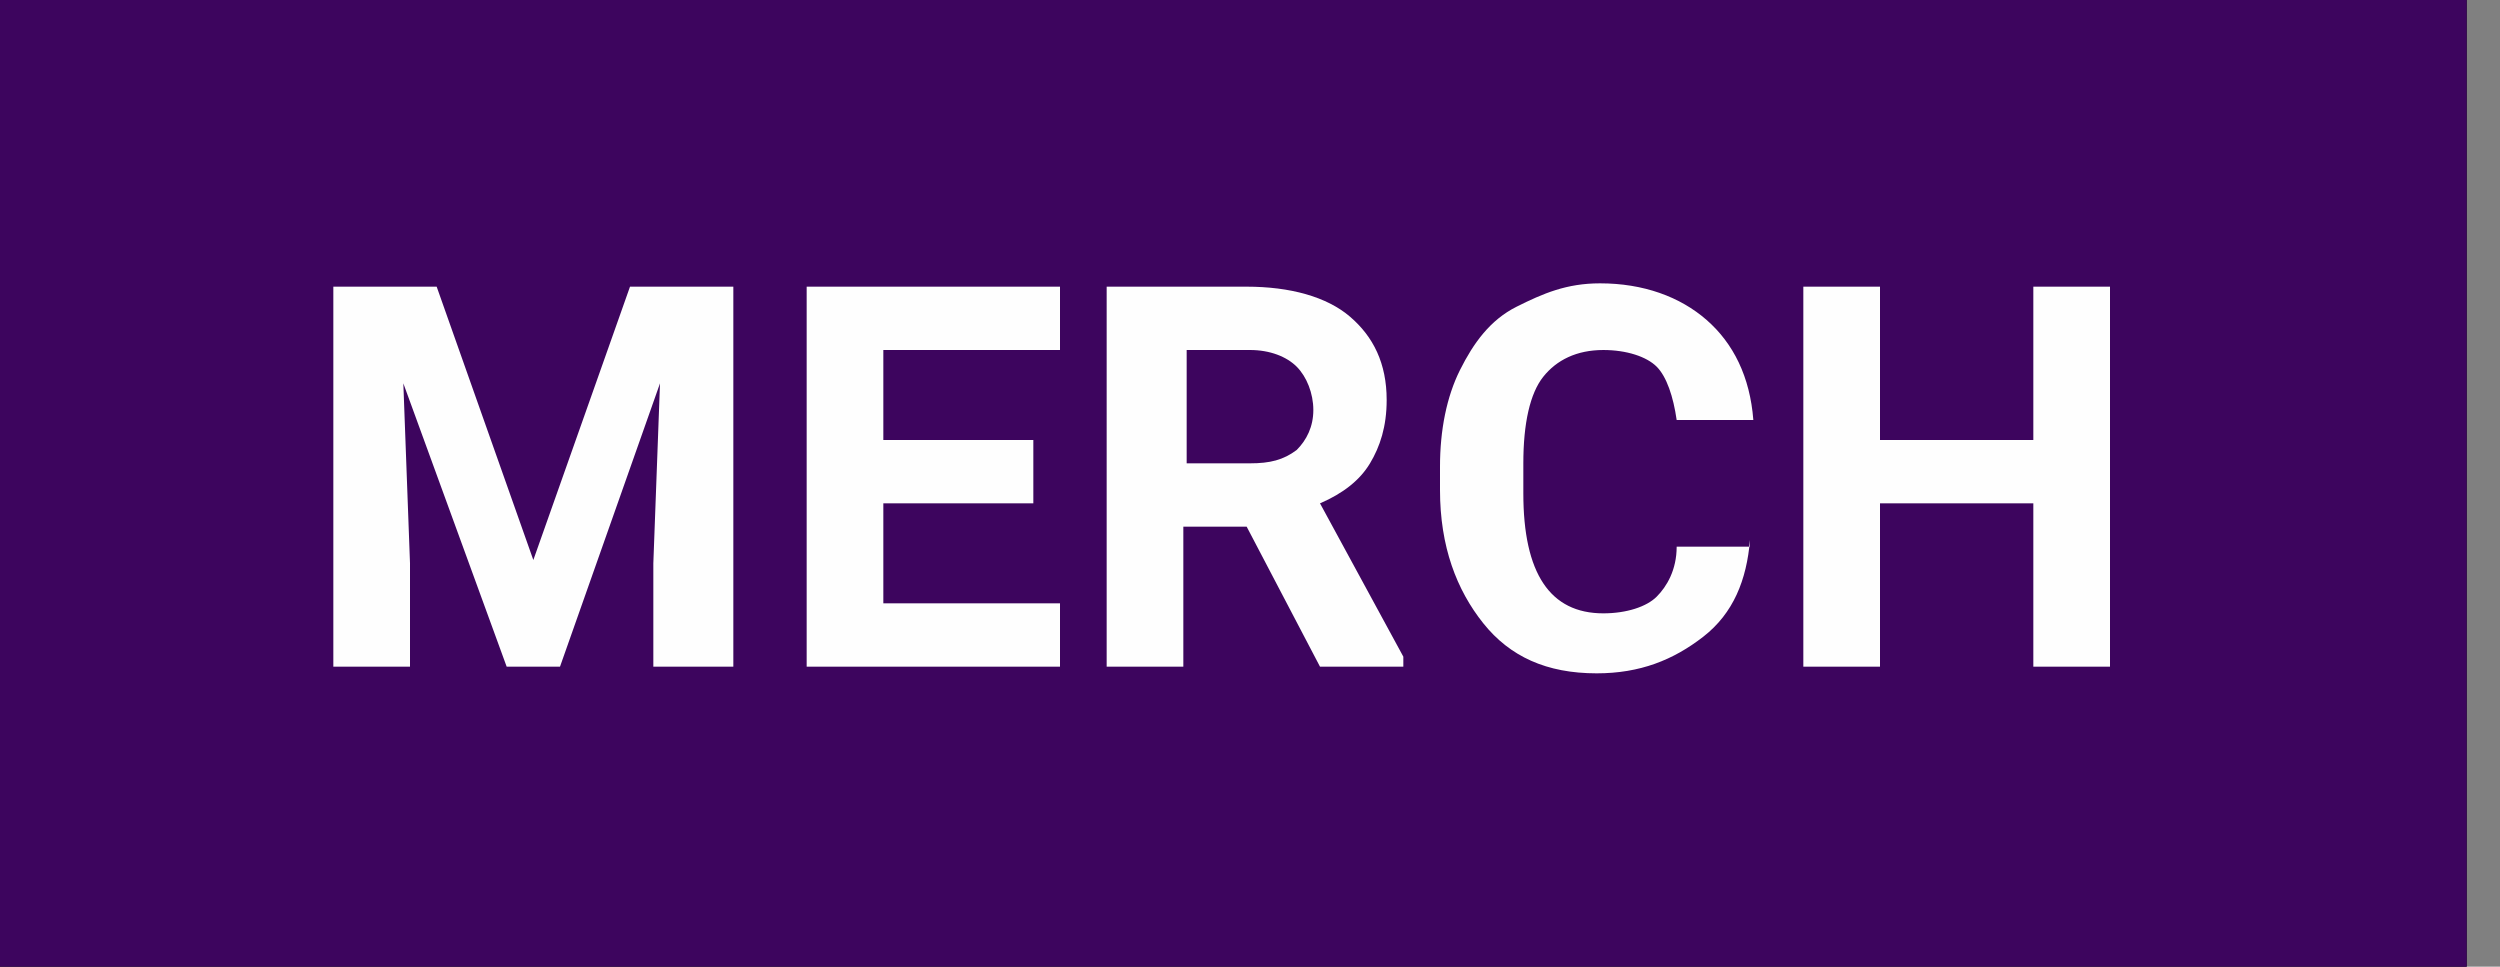
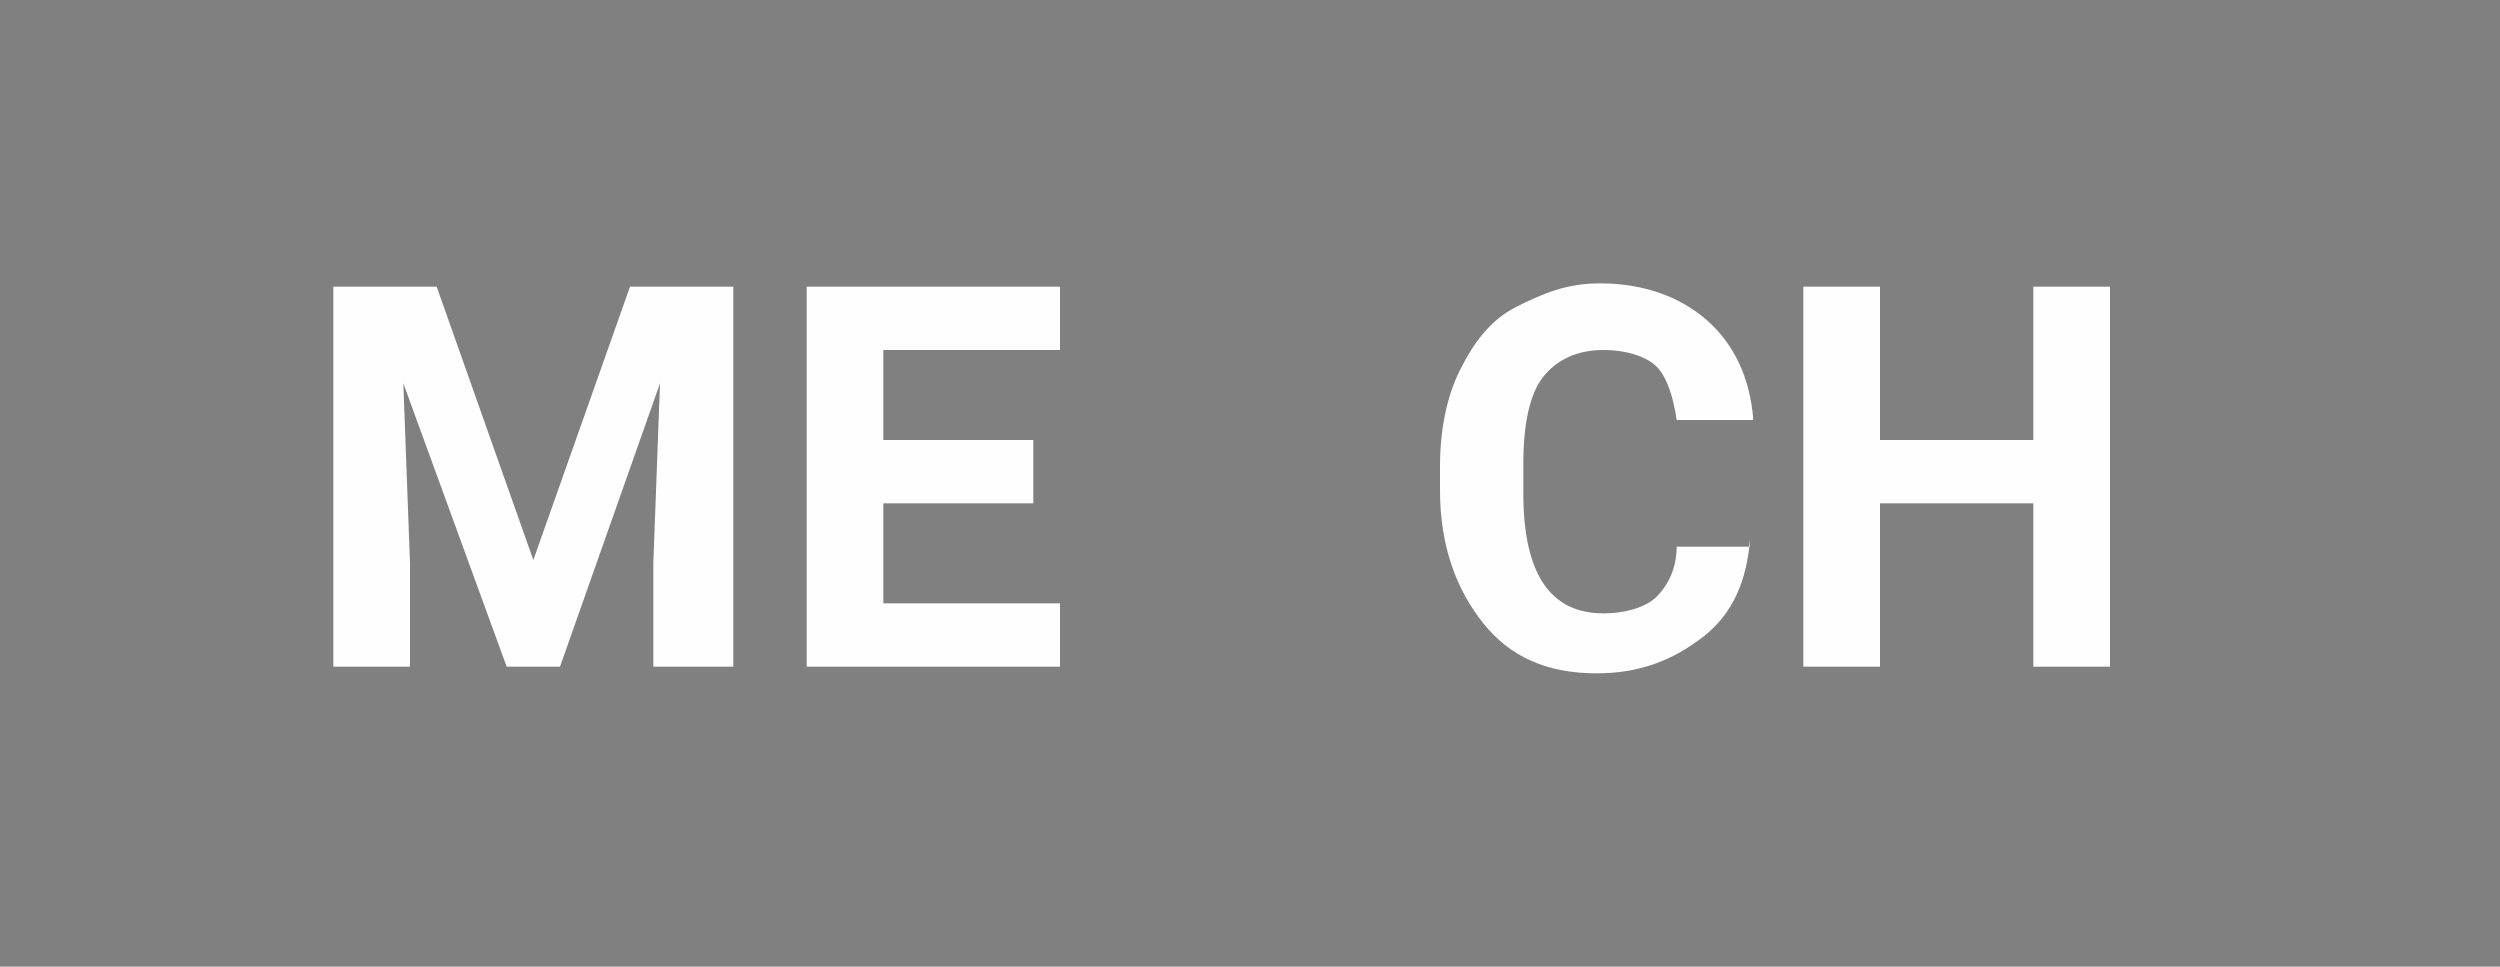
<svg xmlns="http://www.w3.org/2000/svg" version="1.1" id="Ebene_1" x="0px" y="0px" viewBox="0 0 75 29" style="enable-background:new 0 0 75 29;" xml:space="preserve">
  <rect x="0" y="0" width="75" height="29" fill="#808080" stroke="none" />
  <style type="text/css">
	.st0{fill-rule:evenodd;clip-rule:evenodd;}
	.st1{fill-rule:evenodd;clip-rule:evenodd;fill:#3D055E;}
	.st2{enable-background:new    ;}
	.st3{fill:#FEFEFE;}
</style>
  <g id="Merch" transform="translate(0, 0)">
    <g id="Rectangle">
      <g>
-         <rect id="path-1" class="st0" width="74" height="29" />
-       </g>
+         </g>
      <g>
-         <rect id="path-1_00000168104291403005416620000000151065017798227872_" class="st1" width="74" height="29" />
-       </g>
+         </g>
    </g>
    <g class="st2">
      <path class="st3" d="M13.1,8.6l2.9,8.2l2.9-8.2H22V20h-2.4v-3.1l0.2-5.4L16.8,20h-1.6l-3.1-8.5l0.2,5.4V20H10V8.6H13.1z" />
      <path class="st3" d="M31,15.1h-4.5v3h5.3V20h-7.6V8.6h7.6v1.9h-5.3v2.7H31V15.1z" />
-       <path class="st3" d="M37.4,15.8h-1.9V20h-2.3V8.6h4.2c1.3,0,2.4,0.3,3.1,0.9c0.7,0.6,1.1,1.4,1.1,2.5c0,0.8-0.2,1.4-0.5,1.9    s-0.8,0.9-1.5,1.2l2.5,4.6V20h-2.5L37.4,15.8z M35.6,13.9h1.9c0.6,0,1-0.1,1.4-0.4c0.3-0.3,0.5-0.7,0.5-1.2c0-0.5-0.2-1-0.5-1.3    s-0.8-0.5-1.4-0.5h-1.9V13.9z" />
      <path class="st3" d="M52.5,16.2c-0.1,1.2-0.5,2.2-1.4,2.9s-1.9,1.1-3.2,1.1c-1.5,0-2.6-0.5-3.4-1.5s-1.3-2.3-1.3-4v-0.7    c0-1.1,0.2-2.1,0.6-2.9s0.9-1.5,1.7-1.9s1.5-0.7,2.5-0.7c1.3,0,2.4,0.4,3.2,1.1s1.3,1.7,1.4,3h-2.3c-0.1-0.7-0.3-1.3-0.6-1.6    s-0.9-0.5-1.6-0.5c-0.8,0-1.4,0.3-1.8,0.8s-0.6,1.4-0.6,2.6v0.9c0,1.2,0.2,2.1,0.6,2.7s1,0.9,1.8,0.9c0.7,0,1.3-0.2,1.6-0.5    s0.6-0.8,0.6-1.5H52.5z" />
      <path class="st3" d="M63.4,20H61v-4.9h-4.6V20h-2.3V8.6h2.3v4.6H61V8.6h2.3V20z" />
    </g>
  </g>
</svg>